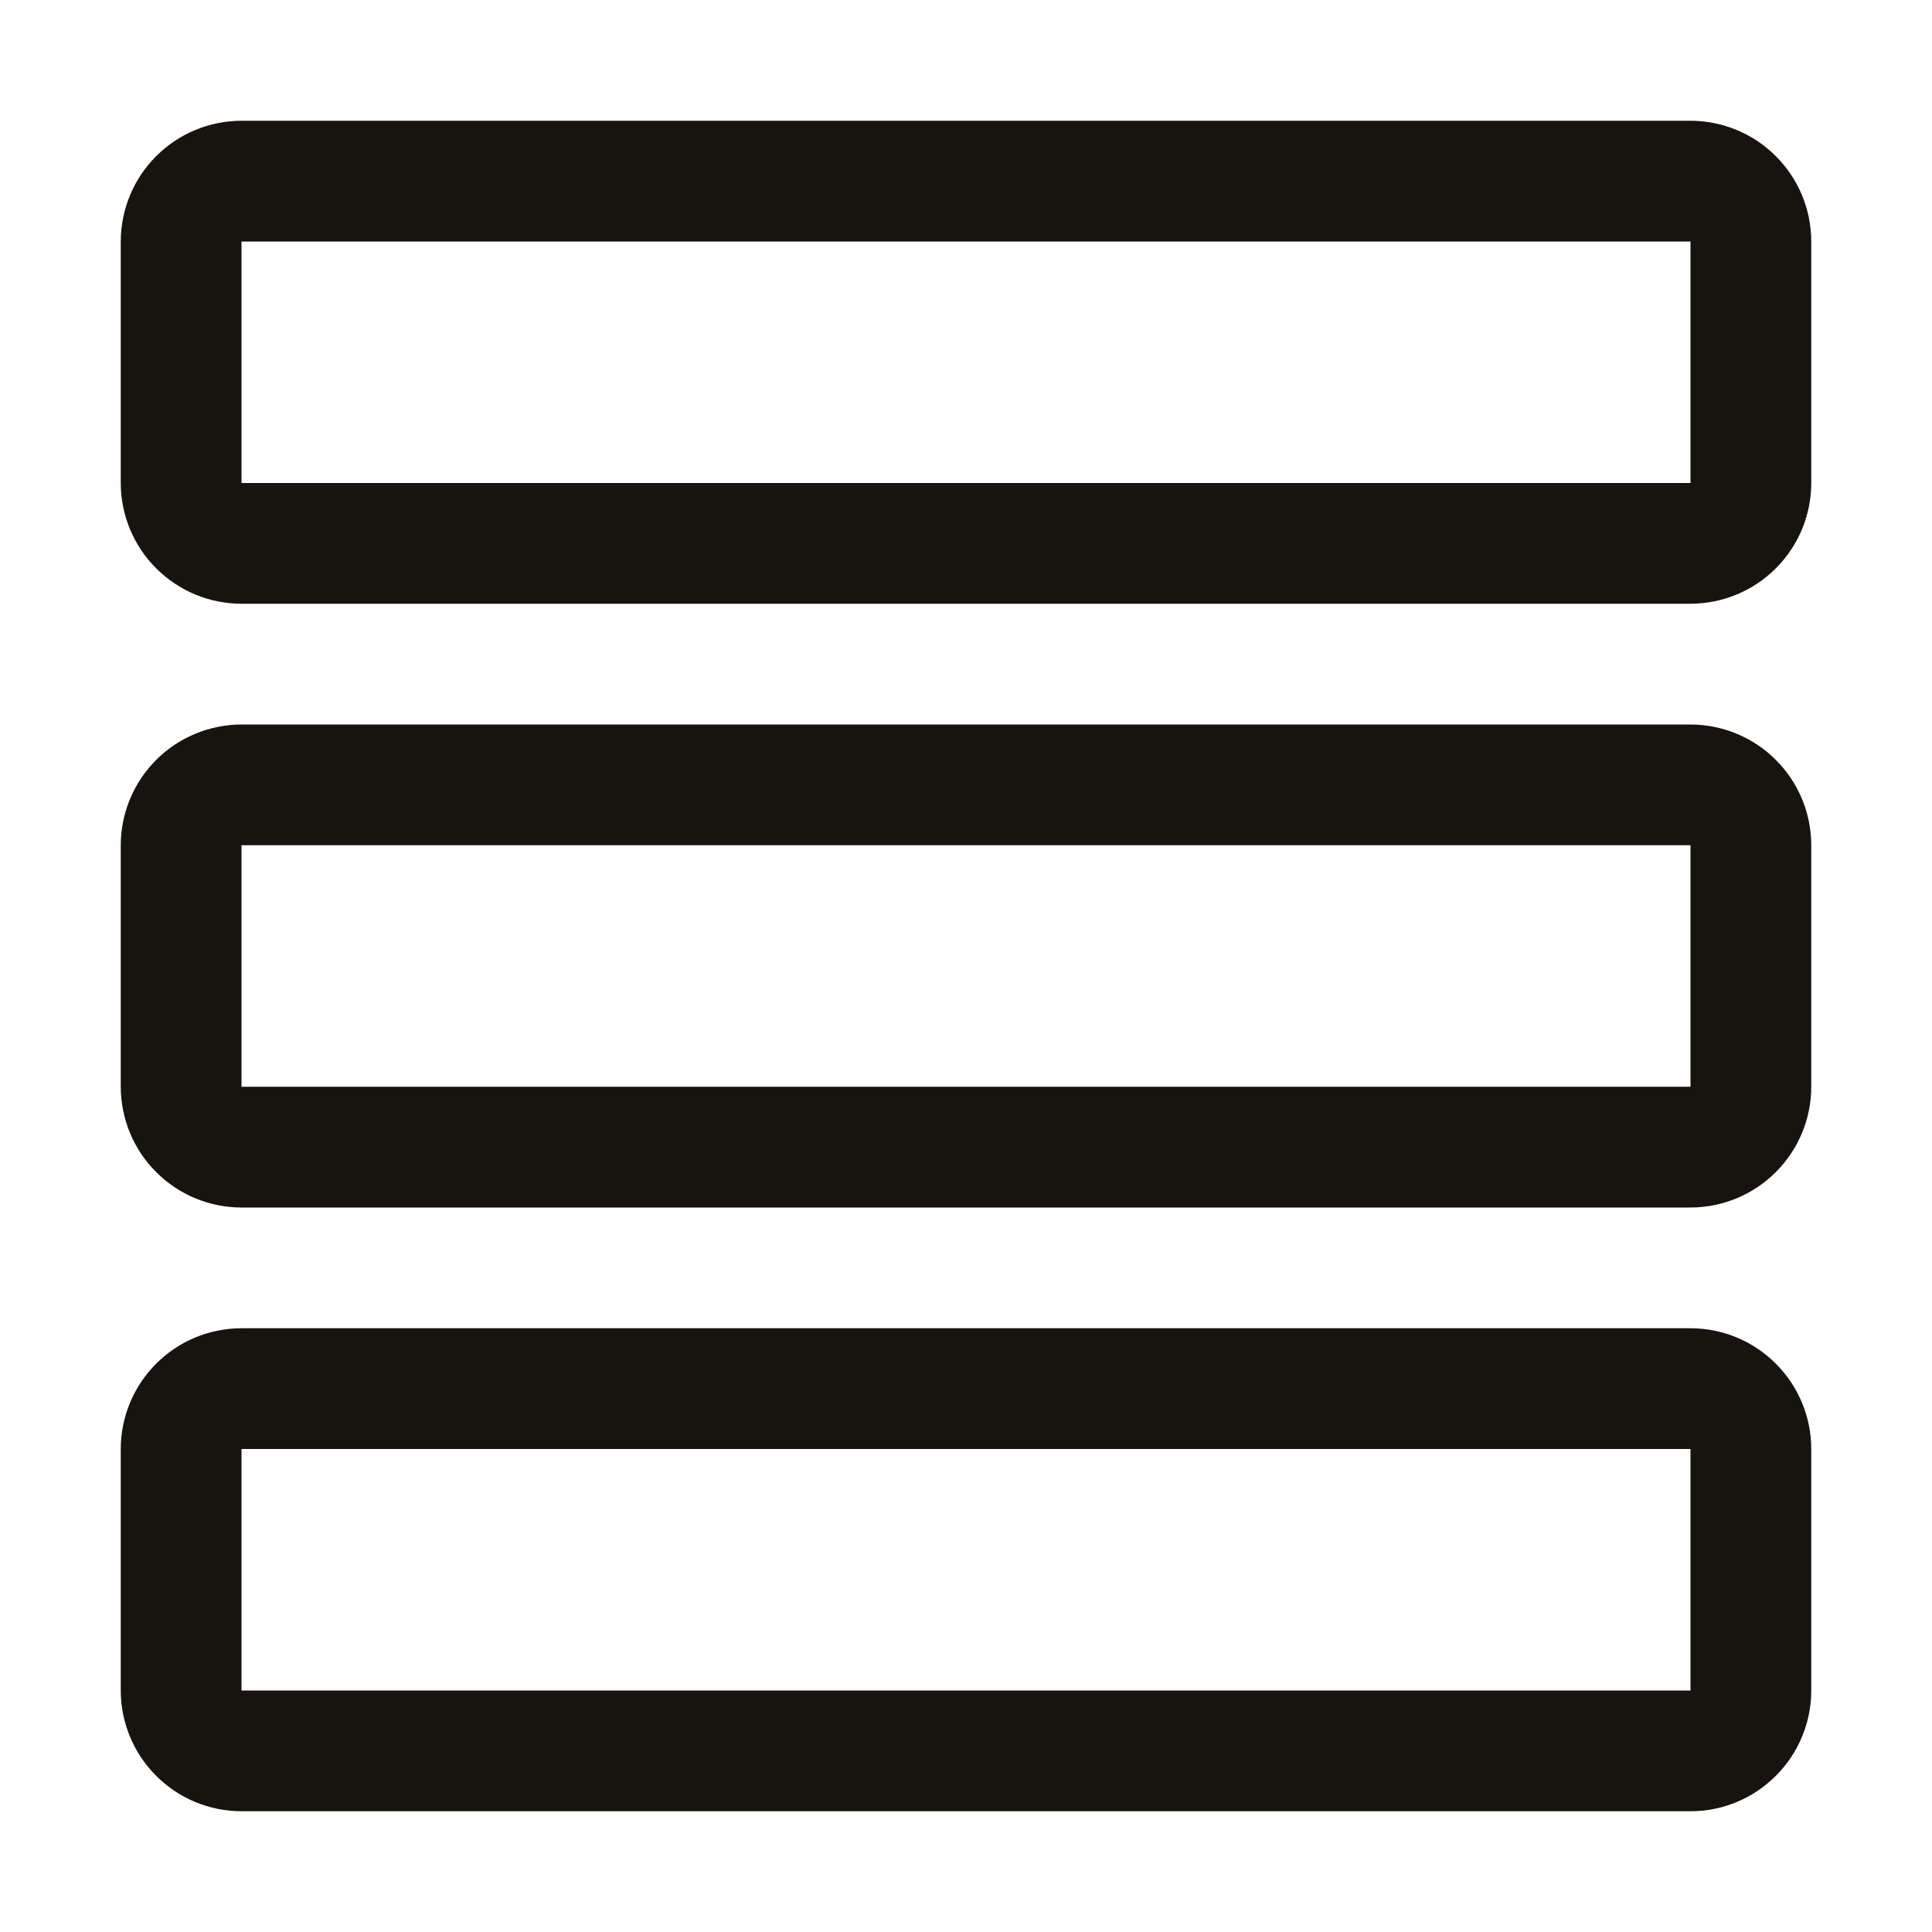
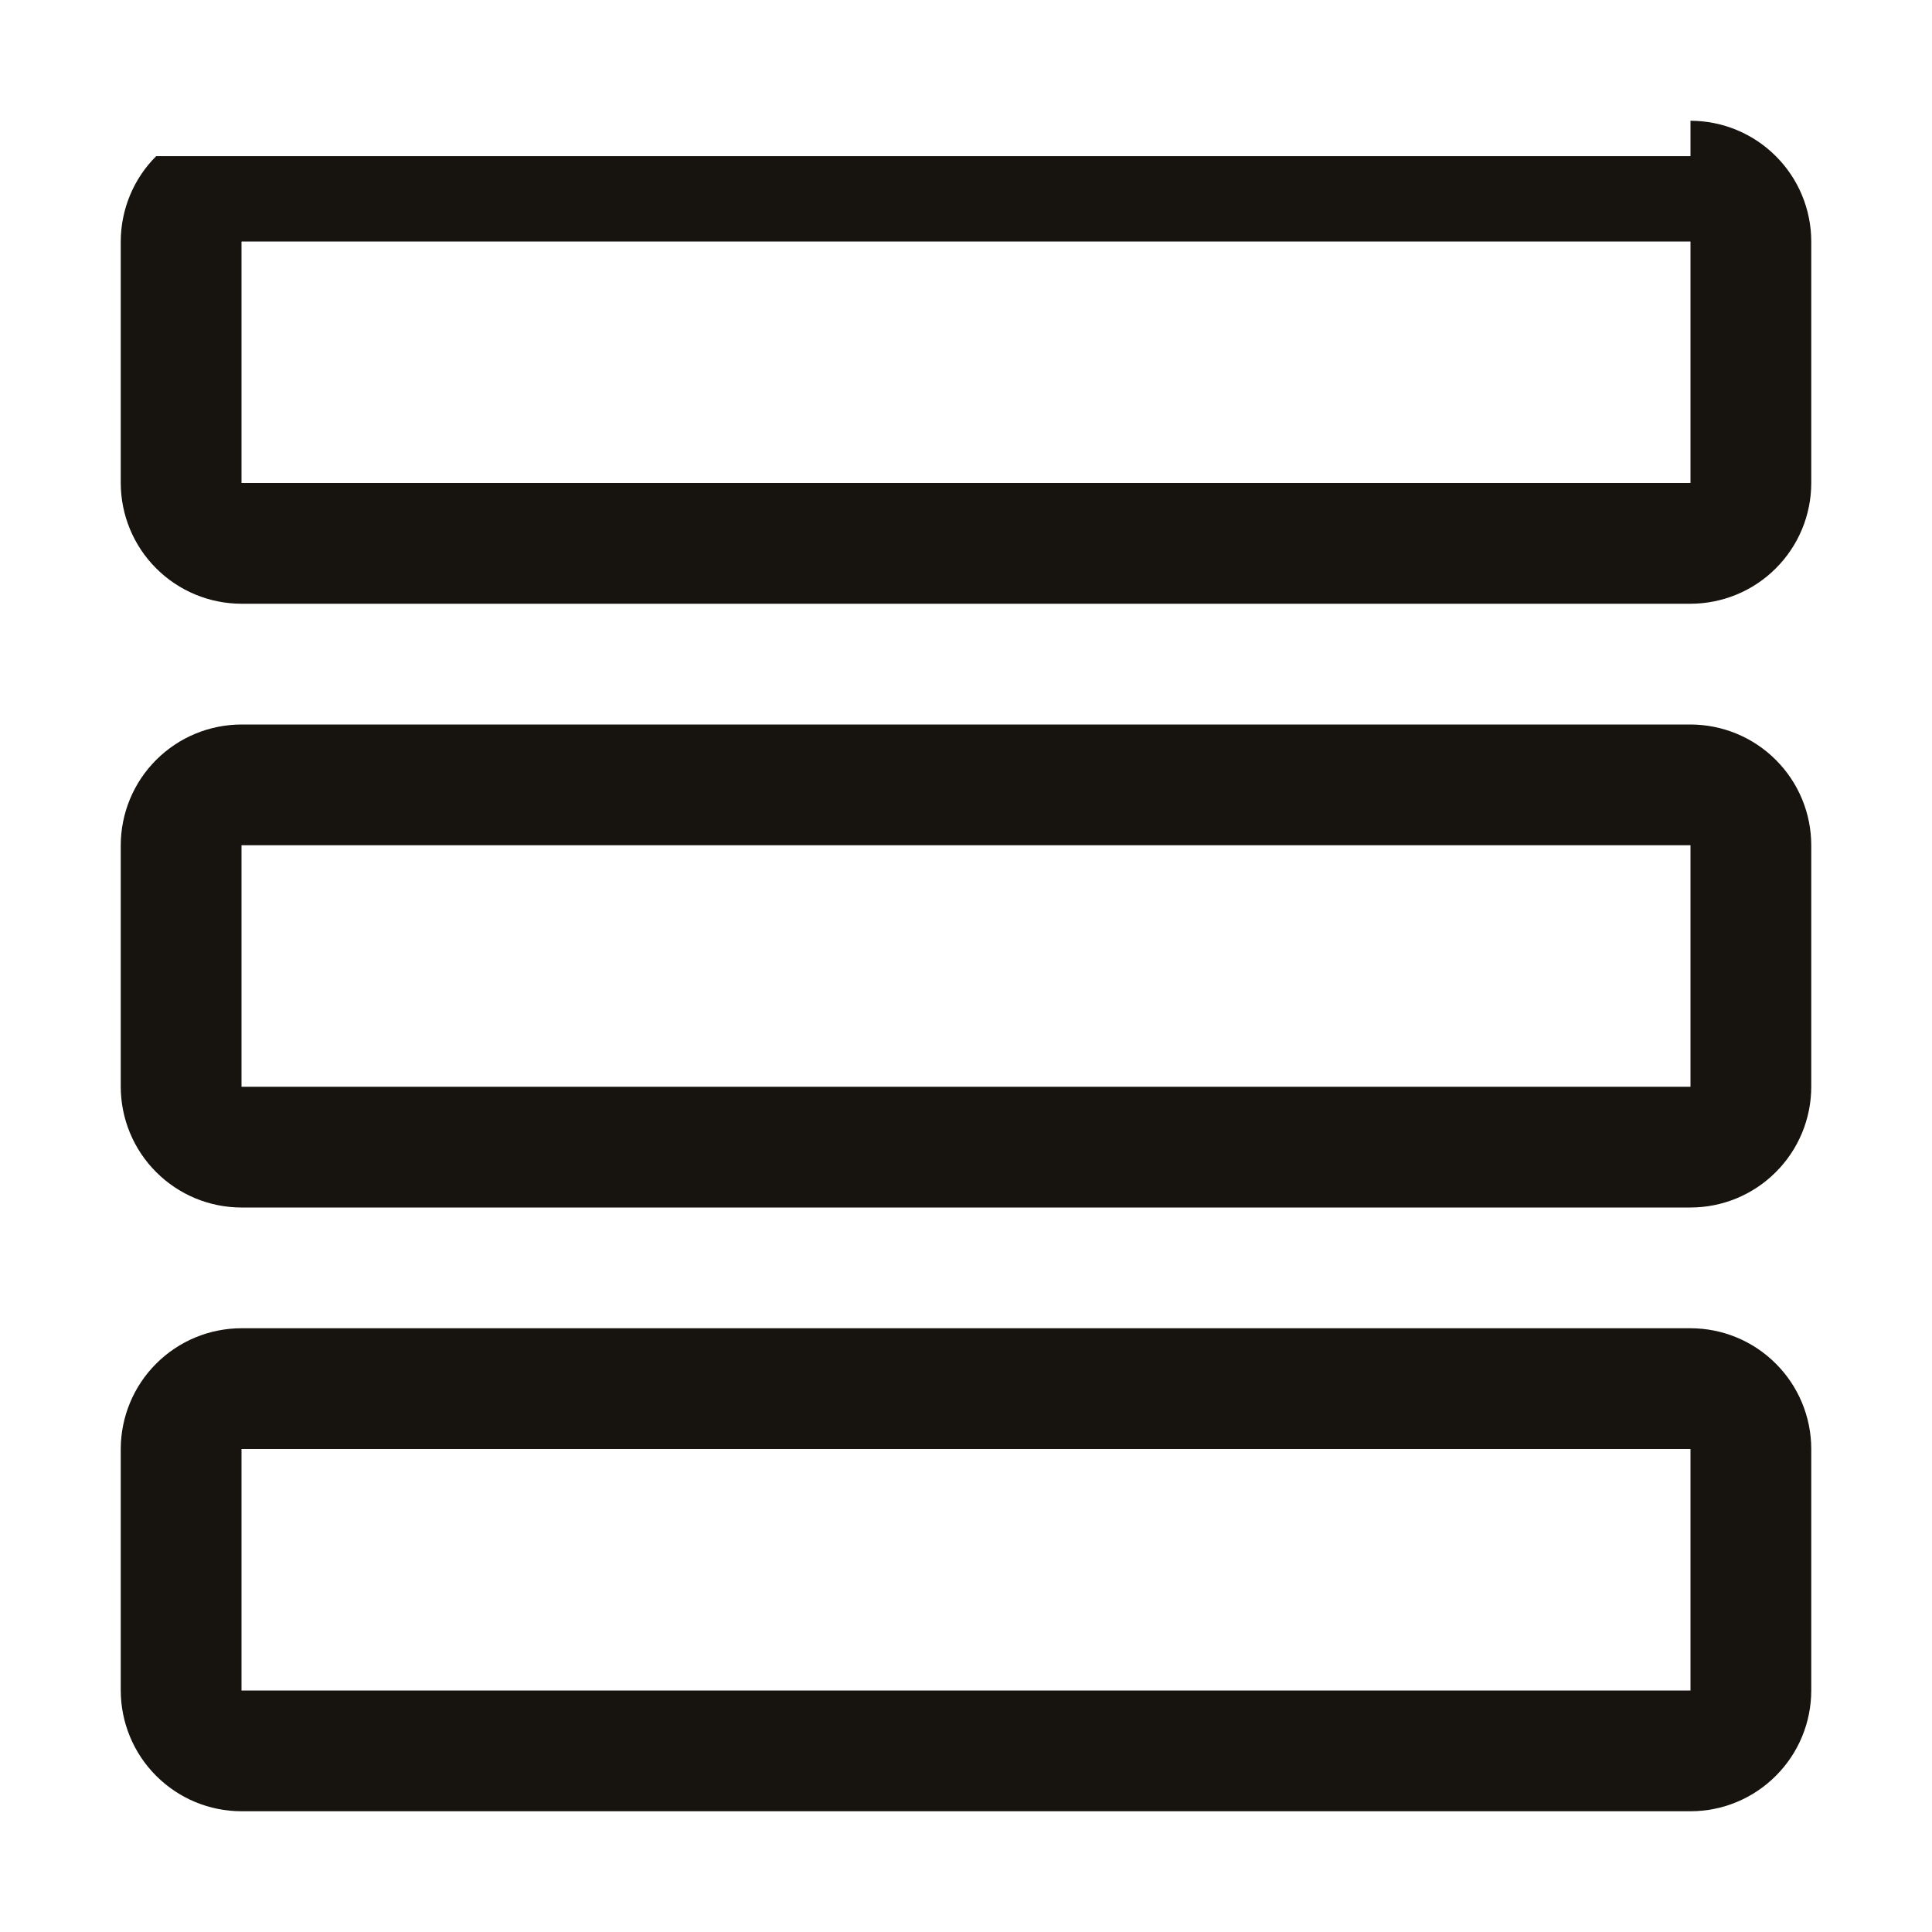
<svg xmlns="http://www.w3.org/2000/svg" width="30" height="30" viewBox="0 0 30 30" fill="none">
-   <path d="M26.25 20.625C26.747 20.625 27.224 20.823 27.575 21.175C27.927 21.526 28.125 22.003 28.125 22.5V26.25C28.125 26.747 27.927 27.224 27.575 27.575C27.224 27.927 26.747 28.125 26.25 28.125H3.75C3.253 28.125 2.776 27.927 2.425 27.575C2.073 27.224 1.876 26.747 1.875 26.25V22.5C1.876 22.003 2.073 21.526 2.425 21.175C2.776 20.823 3.253 20.625 3.75 20.625H26.25ZM3.75 26.25H26.25V22.5H3.75V26.25ZM26.25 11.25C26.747 11.251 27.224 11.448 27.575 11.8C27.927 12.151 28.125 12.628 28.125 13.125V16.875C28.125 17.372 27.927 17.849 27.575 18.2C27.224 18.552 26.747 18.75 26.25 18.75H3.75C3.253 18.75 2.776 18.552 2.425 18.2C2.073 17.849 1.876 17.372 1.875 16.875V13.125C1.876 12.628 2.073 12.151 2.425 11.8C2.776 11.448 3.253 11.251 3.75 11.25H26.25ZM3.75 16.875H26.25V13.125H3.75V16.875ZM26.25 1.875C26.747 1.876 27.224 2.073 27.575 2.425C27.927 2.776 28.125 3.253 28.125 3.75V7.5C28.125 7.997 27.927 8.474 27.575 8.825C27.224 9.177 26.747 9.374 26.25 9.375H3.75C3.253 9.374 2.776 9.177 2.425 8.825C2.073 8.474 1.876 7.997 1.875 7.5V3.75C1.876 3.253 2.073 2.776 2.425 2.425C2.776 2.073 3.253 1.876 3.75 1.875H26.25ZM3.75 7.5H26.25V3.75H3.75V7.5Z" fill="#17140F" />
+   <path d="M26.25 20.625C26.747 20.625 27.224 20.823 27.575 21.175C27.927 21.526 28.125 22.003 28.125 22.5V26.25C28.125 26.747 27.927 27.224 27.575 27.575C27.224 27.927 26.747 28.125 26.25 28.125H3.75C3.253 28.125 2.776 27.927 2.425 27.575C2.073 27.224 1.876 26.747 1.875 26.25V22.5C1.876 22.003 2.073 21.526 2.425 21.175C2.776 20.823 3.253 20.625 3.75 20.625H26.25ZM3.75 26.25H26.25V22.5H3.75V26.25ZM26.25 11.25C26.747 11.251 27.224 11.448 27.575 11.8C27.927 12.151 28.125 12.628 28.125 13.125V16.875C28.125 17.372 27.927 17.849 27.575 18.2C27.224 18.552 26.747 18.75 26.25 18.75H3.75C3.253 18.75 2.776 18.552 2.425 18.2C2.073 17.849 1.876 17.372 1.875 16.875V13.125C1.876 12.628 2.073 12.151 2.425 11.8C2.776 11.448 3.253 11.251 3.75 11.25H26.25ZM3.75 16.875H26.25V13.125H3.75V16.875ZM26.25 1.875C26.747 1.876 27.224 2.073 27.575 2.425C27.927 2.776 28.125 3.253 28.125 3.75V7.5C28.125 7.997 27.927 8.474 27.575 8.825C27.224 9.177 26.747 9.374 26.25 9.375H3.75C3.253 9.374 2.776 9.177 2.425 8.825C2.073 8.474 1.876 7.997 1.875 7.5V3.75C1.876 3.253 2.073 2.776 2.425 2.425H26.25ZM3.75 7.5H26.25V3.75H3.75V7.5Z" fill="#17140F" />
</svg>